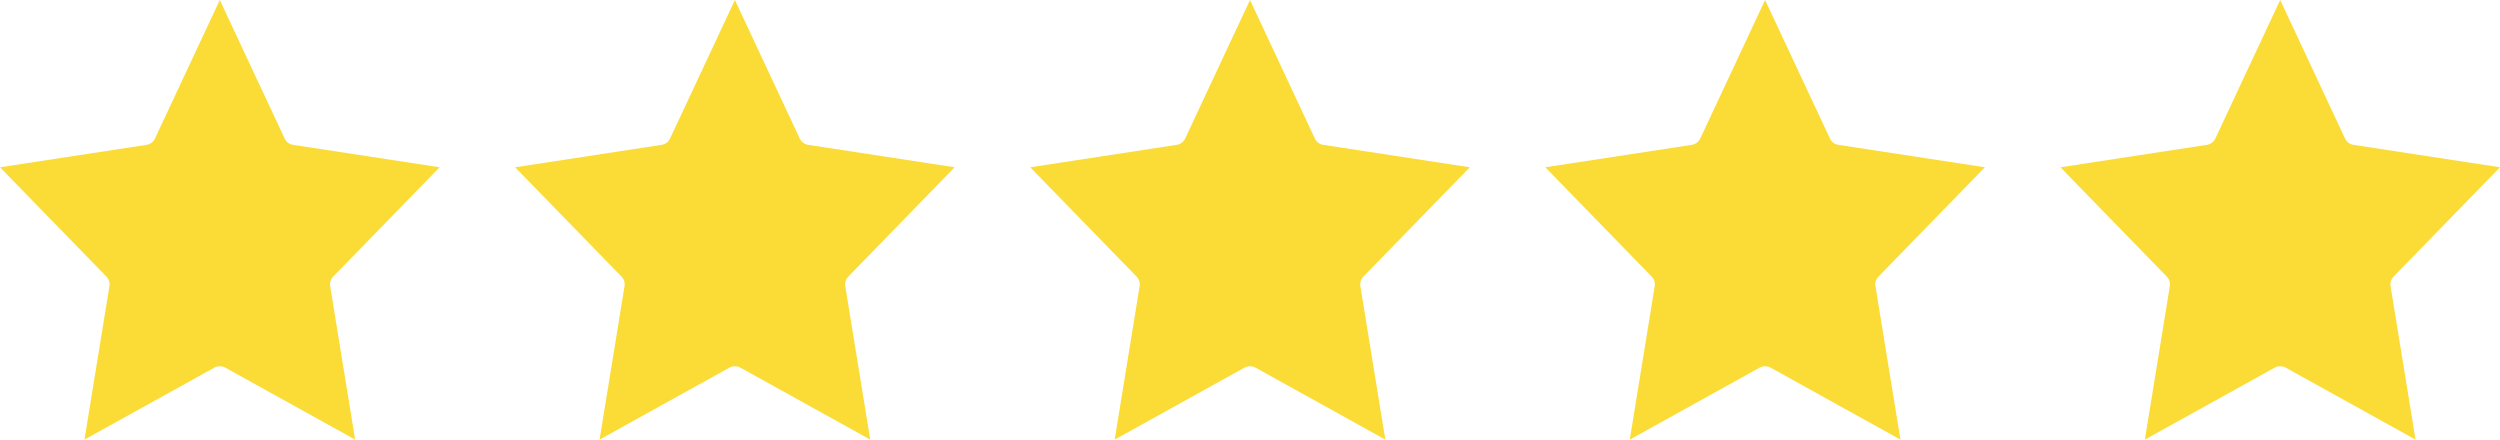
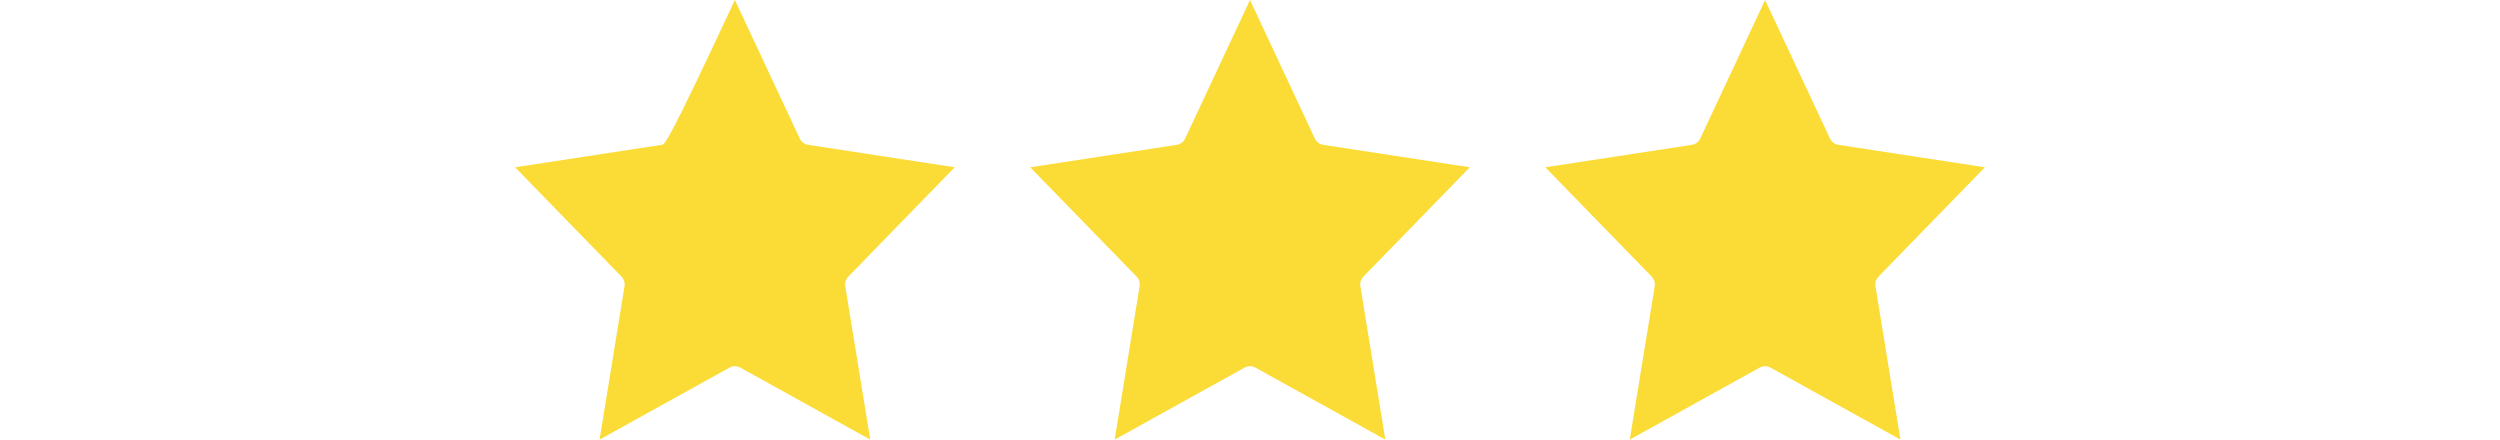
<svg xmlns="http://www.w3.org/2000/svg" width="563" height="99" viewBox="0 0 563 99" fill="none">
-   <path d="M75.025 62.305L99 37.672L66.011 32.62C65.179 32.494 64.465 31.962 64.11 31.205L49.5 0L34.89 31.205C34.535 31.962 33.823 32.494 32.989 32.62L0 37.672L23.975 62.305C24.523 62.868 24.773 63.654 24.646 64.429L19.023 99L48.27 82.793C49.024 82.375 49.978 82.375 50.732 82.793L79.977 99L74.352 64.427C74.227 63.654 74.477 62.868 75.025 62.305Z" fill="#FBDC37" />
-   <path d="M191.025 62.305L215 37.672L182.011 32.62C181.179 32.494 180.465 31.962 180.11 31.205L165.5 0L150.89 31.205C150.535 31.962 149.823 32.494 148.989 32.62L116 37.672L139.975 62.305C140.523 62.868 140.773 63.654 140.647 64.429L135.023 99L164.27 82.793C165.024 82.375 165.978 82.375 166.732 82.793L195.977 99L190.352 64.427C190.227 63.654 190.477 62.868 191.025 62.305Z" fill="#FBDC37" />
+   <path d="M191.025 62.305L215 37.672L182.011 32.62C181.179 32.494 180.465 31.962 180.11 31.205L165.5 0C150.535 31.962 149.823 32.494 148.989 32.62L116 37.672L139.975 62.305C140.523 62.868 140.773 63.654 140.647 64.429L135.023 99L164.27 82.793C165.024 82.375 165.978 82.375 166.732 82.793L195.977 99L190.352 64.427C190.227 63.654 190.477 62.868 191.025 62.305Z" fill="#FBDC37" />
  <path d="M307.025 62.305L331 37.672L298.011 32.62C297.179 32.494 296.465 31.962 296.11 31.205L281.5 0L266.89 31.205C266.535 31.962 265.823 32.494 264.989 32.62L232 37.672L255.975 62.305C256.523 62.868 256.773 63.654 256.647 64.429L251.023 99L280.27 82.793C281.024 82.375 281.978 82.375 282.732 82.793L311.977 99L306.352 64.427C306.227 63.654 306.477 62.868 307.025 62.305Z" fill="#FBDC37" />
  <path d="M423.025 62.305L447 37.672L414.011 32.62C413.179 32.494 412.465 31.962 412.11 31.205L397.5 0L382.89 31.205C382.535 31.962 381.823 32.494 380.989 32.62L348 37.672L371.975 62.305C372.523 62.868 372.773 63.654 372.647 64.429L367.023 99L396.27 82.793C397.024 82.375 397.978 82.375 398.732 82.793L427.977 99L422.352 64.427C422.227 63.654 422.477 62.868 423.025 62.305Z" fill="#FBDC37" />
-   <path d="M539.025 62.305L563 37.672L530.011 32.62C529.179 32.494 528.465 31.962 528.11 31.205L513.5 0L498.89 31.205C498.535 31.962 497.823 32.494 496.989 32.62L464 37.672L487.975 62.305C488.523 62.868 488.773 63.654 488.647 64.429L483.023 99L512.27 82.793C513.024 82.375 513.978 82.375 514.732 82.793L543.977 99L538.352 64.427C538.227 63.654 538.477 62.868 539.025 62.305Z" fill="#FBDC37" />
</svg>